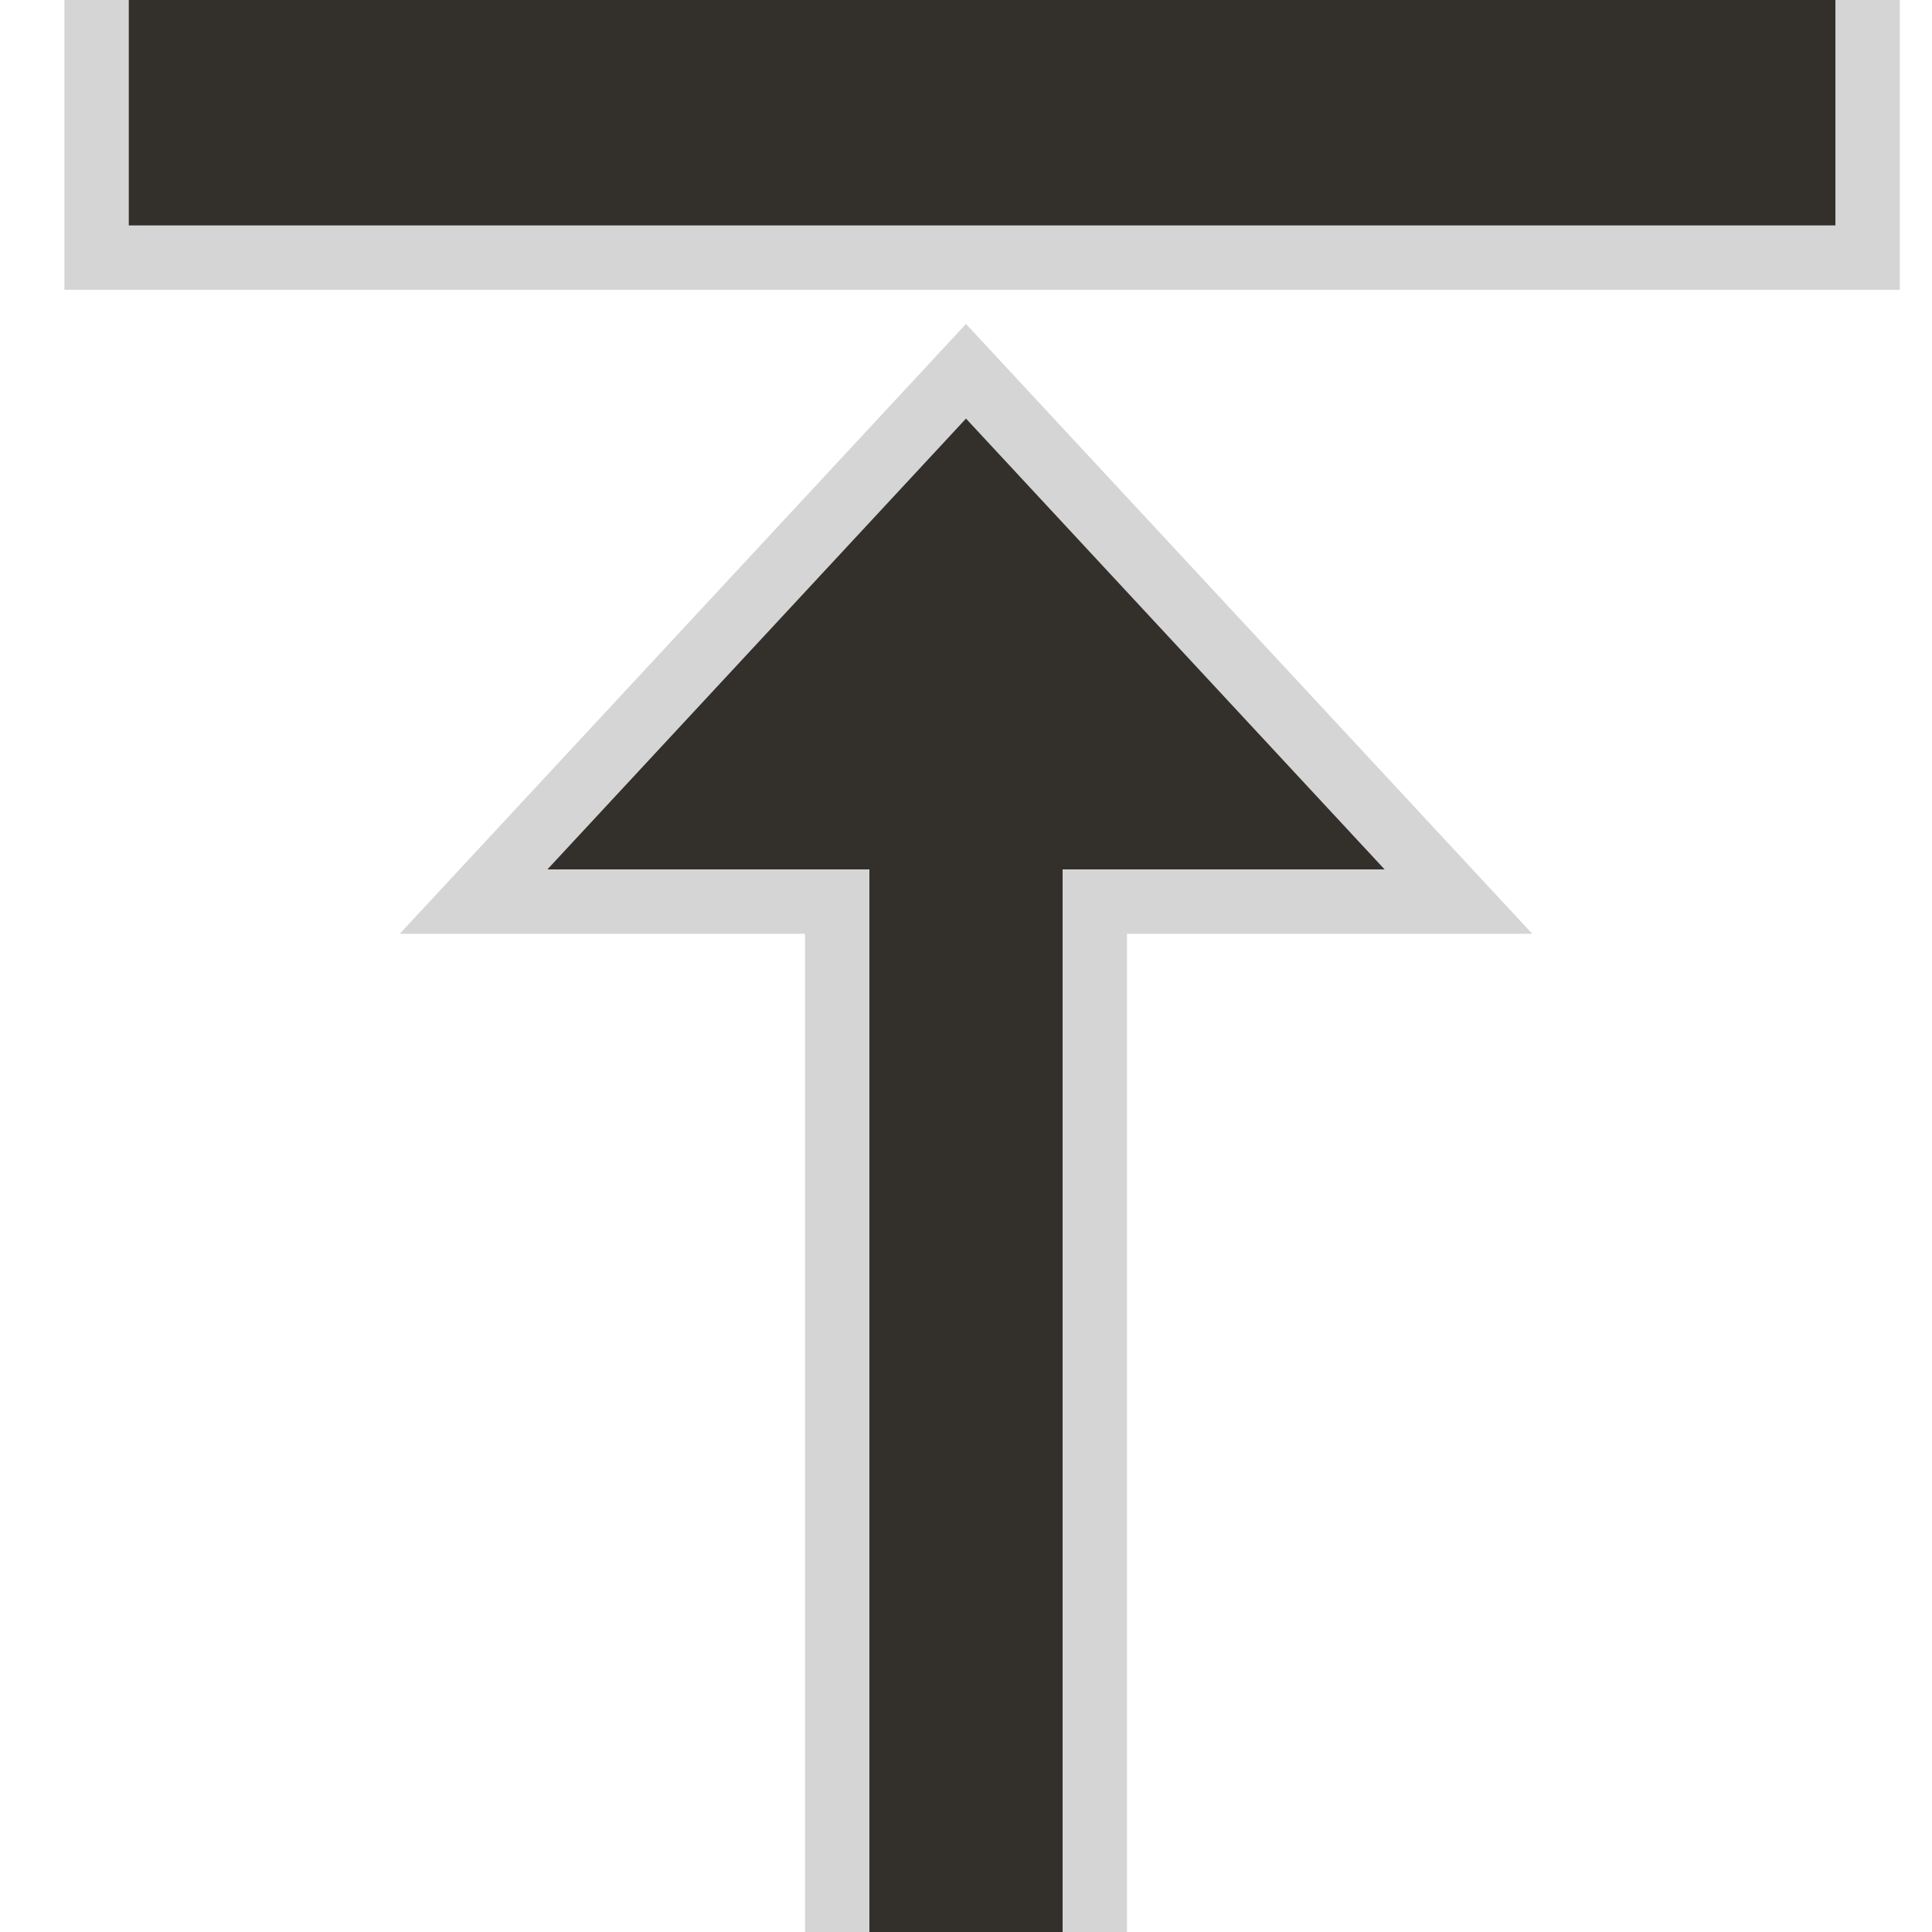
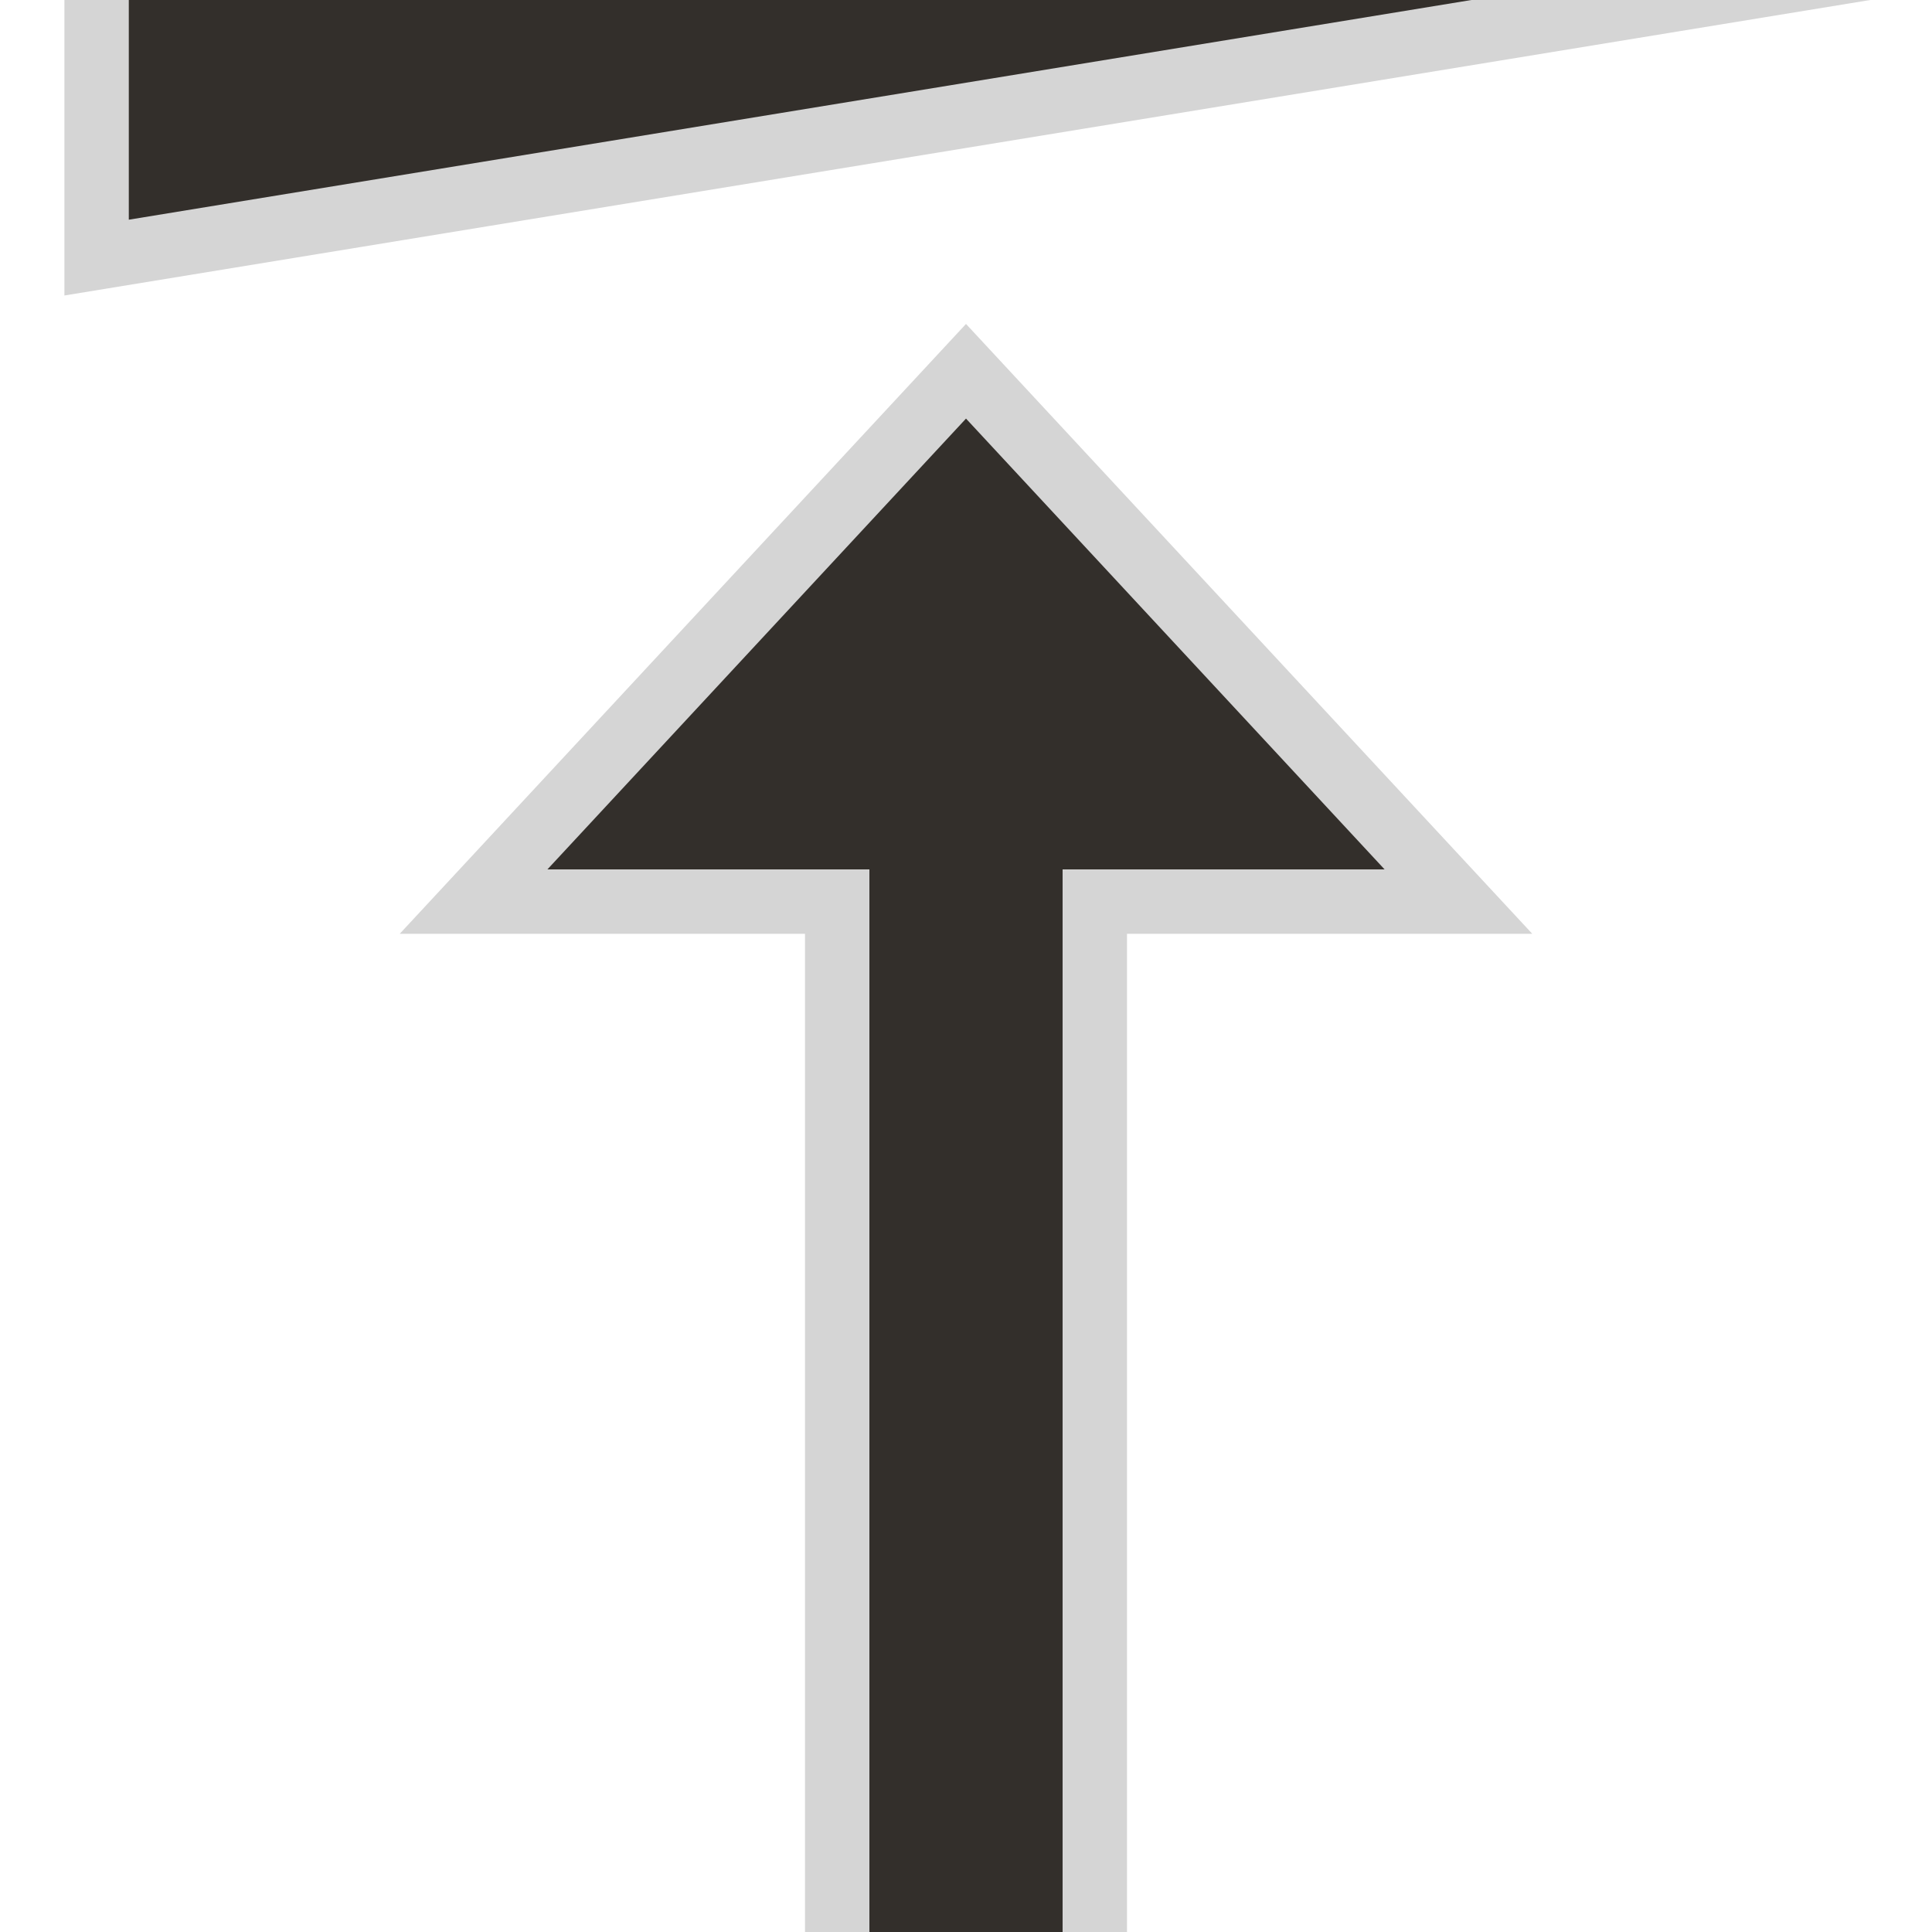
<svg xmlns="http://www.w3.org/2000/svg" width="60px" height="60px" viewBox="0 0 60 60" version="1.1">
  <title>icon/goTop</title>
  <desc>Created with Sketch.</desc>
  <defs />
  <g id="icon/goTop" stroke="none" stroke-width="1" fill="none" fill-rule="evenodd">
-     <path d="M3,-1 L58,-1 L58,8 L3,8 L3,-1 Z M34,28 L34,61 L26,61 L26,28 L14.707,28 L30,11.53 L45.293,28 L34,28 Z" id="Page-1" stroke="#D5D5D5" stroke-width="2" fill="#332F2B" />
+     <path d="M3,-1 L58,-1 L3,8 L3,-1 Z M34,28 L34,61 L26,61 L26,28 L14.707,28 L30,11.53 L45.293,28 L34,28 Z" id="Page-1" stroke="#D5D5D5" stroke-width="2" fill="#332F2B" />
  </g>
</svg>